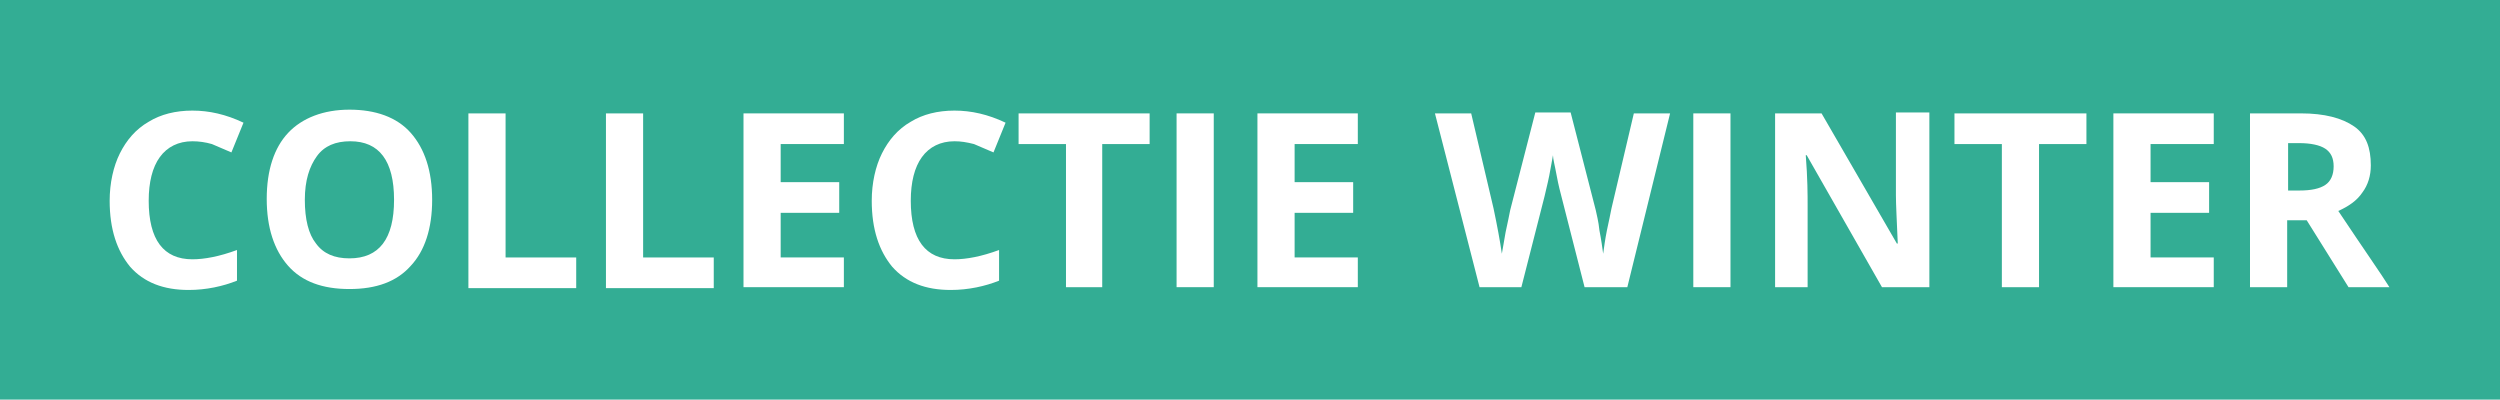
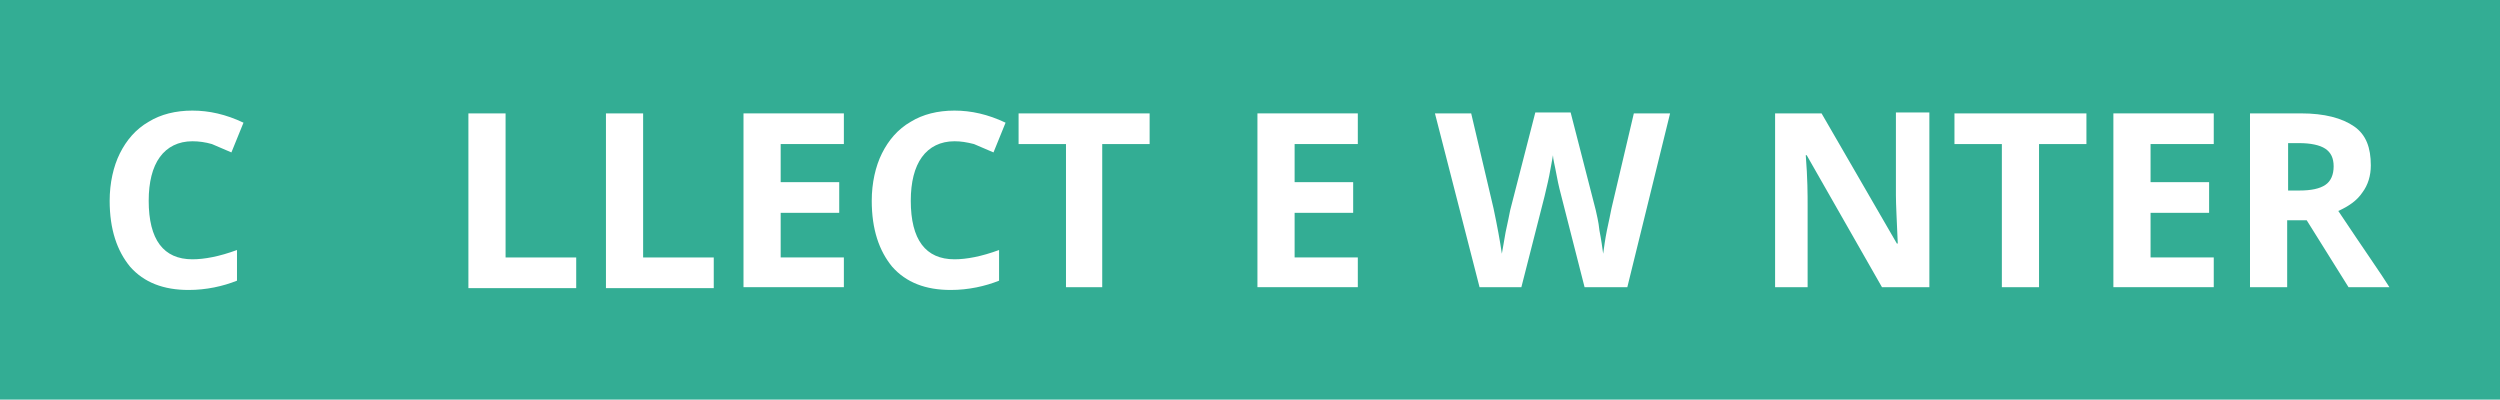
<svg xmlns="http://www.w3.org/2000/svg" version="1.1" id="Layer_1" x="0px" y="0px" width="269px" height="43px" viewBox="15.5 128.5 269 43" enable-background="new 15.5 128.5 269 43" xml:space="preserve">
  <g>
    <path fill="#33AD94" d="M15.5,128.5h269v43h-269V128.5z" />
  </g>
  <g>
    <path fill="#FFFFFF" d="M36.2,143.7c-1.5,0-2.7,0.6-3.5,1.7c-0.8,1.1-1.2,2.7-1.2,4.7c0,4.2,1.6,6.3,4.7,6.3c1.3,0,2.9-0.3,4.8-1   v3.3c-1.5,0.6-3.3,1-5.2,1c-2.7,0-4.8-0.8-6.3-2.5c-1.4-1.7-2.2-4-2.2-7.1c0-1.9,0.4-3.7,1.1-5.1s1.7-2.6,3.1-3.4   c1.3-0.8,2.9-1.2,4.7-1.2s3.6,0.4,5.5,1.3l-1.3,3.2c-0.7-0.3-1.4-0.6-2.1-0.9C37.6,143.8,36.9,143.7,36.2,143.7z" />
-     <path fill="#FFFFFF" d="M62,150c0,3.1-0.8,5.5-2.3,7.1c-1.5,1.7-3.7,2.5-6.6,2.5c-2.9,0-5.1-0.8-6.6-2.5s-2.3-4.1-2.3-7.2   c0-3.1,0.8-5.5,2.3-7.1s3.8-2.5,6.6-2.5s5.1,0.8,6.6,2.5S62,146.9,62,150z M48.3,150c0,2.1,0.4,3.7,1.2,4.7c0.8,1.1,2,1.6,3.6,1.6   c3.2,0,4.8-2.1,4.8-6.3s-1.6-6.3-4.7-6.3c-1.6,0-2.8,0.5-3.6,1.6S48.3,147.9,48.3,150z" />
    <path fill="#FFFFFF" d="M65.9,159.4v-18.7h4v15.5h7.6v3.3H65.9V159.4z" />
    <path fill="#FFFFFF" d="M80.7,159.4v-18.7h4v15.5h7.6v3.3H80.7V159.4z" />
    <path fill="#FFFFFF" d="M106.3,159.4H95.5v-18.7h10.8v3.3h-6.8v4.1h6.3v3.3h-6.3v4.8h6.8V159.4z" />
    <path fill="#FFFFFF" d="M118.2,143.7c-1.5,0-2.7,0.6-3.5,1.7c-0.8,1.1-1.2,2.7-1.2,4.7c0,4.2,1.6,6.3,4.7,6.3c1.3,0,2.9-0.3,4.8-1   v3.3c-1.5,0.6-3.3,1-5.2,1c-2.7,0-4.8-0.8-6.3-2.5c-1.4-1.7-2.2-4-2.2-7.1c0-1.9,0.4-3.7,1.1-5.1s1.7-2.6,3.1-3.4   c1.3-0.8,2.9-1.2,4.7-1.2c1.8,0,3.6,0.4,5.5,1.3l-1.3,3.2c-0.7-0.3-1.4-0.6-2.1-0.9C119.5,143.8,118.9,143.7,118.2,143.7z" />
    <path fill="#FFFFFF" d="M134.2,159.4h-4V144h-5.1v-3.3h14.1v3.3h-5.1v15.4H134.2z" />
-     <path fill="#FFFFFF" d="M142.1,159.4v-18.7h4v18.7H142.1z" />
    <path fill="#FFFFFF" d="M161.6,159.4h-10.8v-18.7h10.8v3.3h-6.8v4.1h6.3v3.3h-6.3v4.8h6.8V159.4z" />
    <path fill="#FFFFFF" d="M190.6,159.4H186l-2.5-9.8c-0.1-0.4-0.3-1.1-0.5-2.2c-0.2-1.1-0.4-1.8-0.4-2.2c-0.1,0.5-0.2,1.2-0.4,2.2   s-0.4,1.7-0.5,2.2l-2.5,9.8h-4.5l-4.8-18.7h3.9l2.4,10.2c0.4,1.9,0.7,3.5,0.9,4.9c0.1-0.5,0.2-1.2,0.4-2.3c0.2-1,0.4-1.8,0.5-2.4   l2.7-10.5h3.8l2.7,10.5c0.1,0.5,0.3,1.2,0.4,2.2c0.2,1,0.3,1.8,0.4,2.5c0.1-0.7,0.2-1.5,0.4-2.5s0.4-1.8,0.5-2.4l2.4-10.2h3.9   L190.6,159.4z" />
-     <path fill="#FFFFFF" d="M197.7,159.4v-18.7h4v18.7H197.7z" />
    <path fill="#FFFFFF" d="M223,159.4h-5l-8.1-14.2h-0.1c0.2,2.5,0.2,4.3,0.2,5.4v8.8h-3.5v-18.7h5l8.1,14h0.1   c-0.1-2.4-0.2-4.2-0.2-5.2v-8.9h3.6v18.8H223z" />
    <path fill="#FFFFFF" d="M234.9,159.4h-4V144h-5.1v-3.3H240v3.3h-5.1V159.4z" />
    <path fill="#FFFFFF" d="M253.7,159.4h-10.8v-18.7h10.8v3.3h-6.8v4.1h6.3v3.3h-6.3v4.8h6.8V159.4z" />
    <path fill="#FFFFFF" d="M261.6,152.2v7.2h-4v-18.7h5.5c2.5,0,4.4,0.5,5.7,1.4s1.8,2.3,1.8,4.2c0,1.1-0.3,2.1-0.9,2.9   c-0.6,0.9-1.5,1.5-2.6,2c2.8,4.2,4.7,6.9,5.5,8.2h-4.4l-4.5-7.2L261.6,152.2L261.6,152.2z M261.6,149h1.3c1.3,0,2.2-0.2,2.8-0.6   c0.6-0.4,0.9-1.1,0.9-2s-0.3-1.5-0.9-1.9s-1.6-0.6-2.8-0.6h-1.2v5.1H261.6z" />
  </g>
</svg>